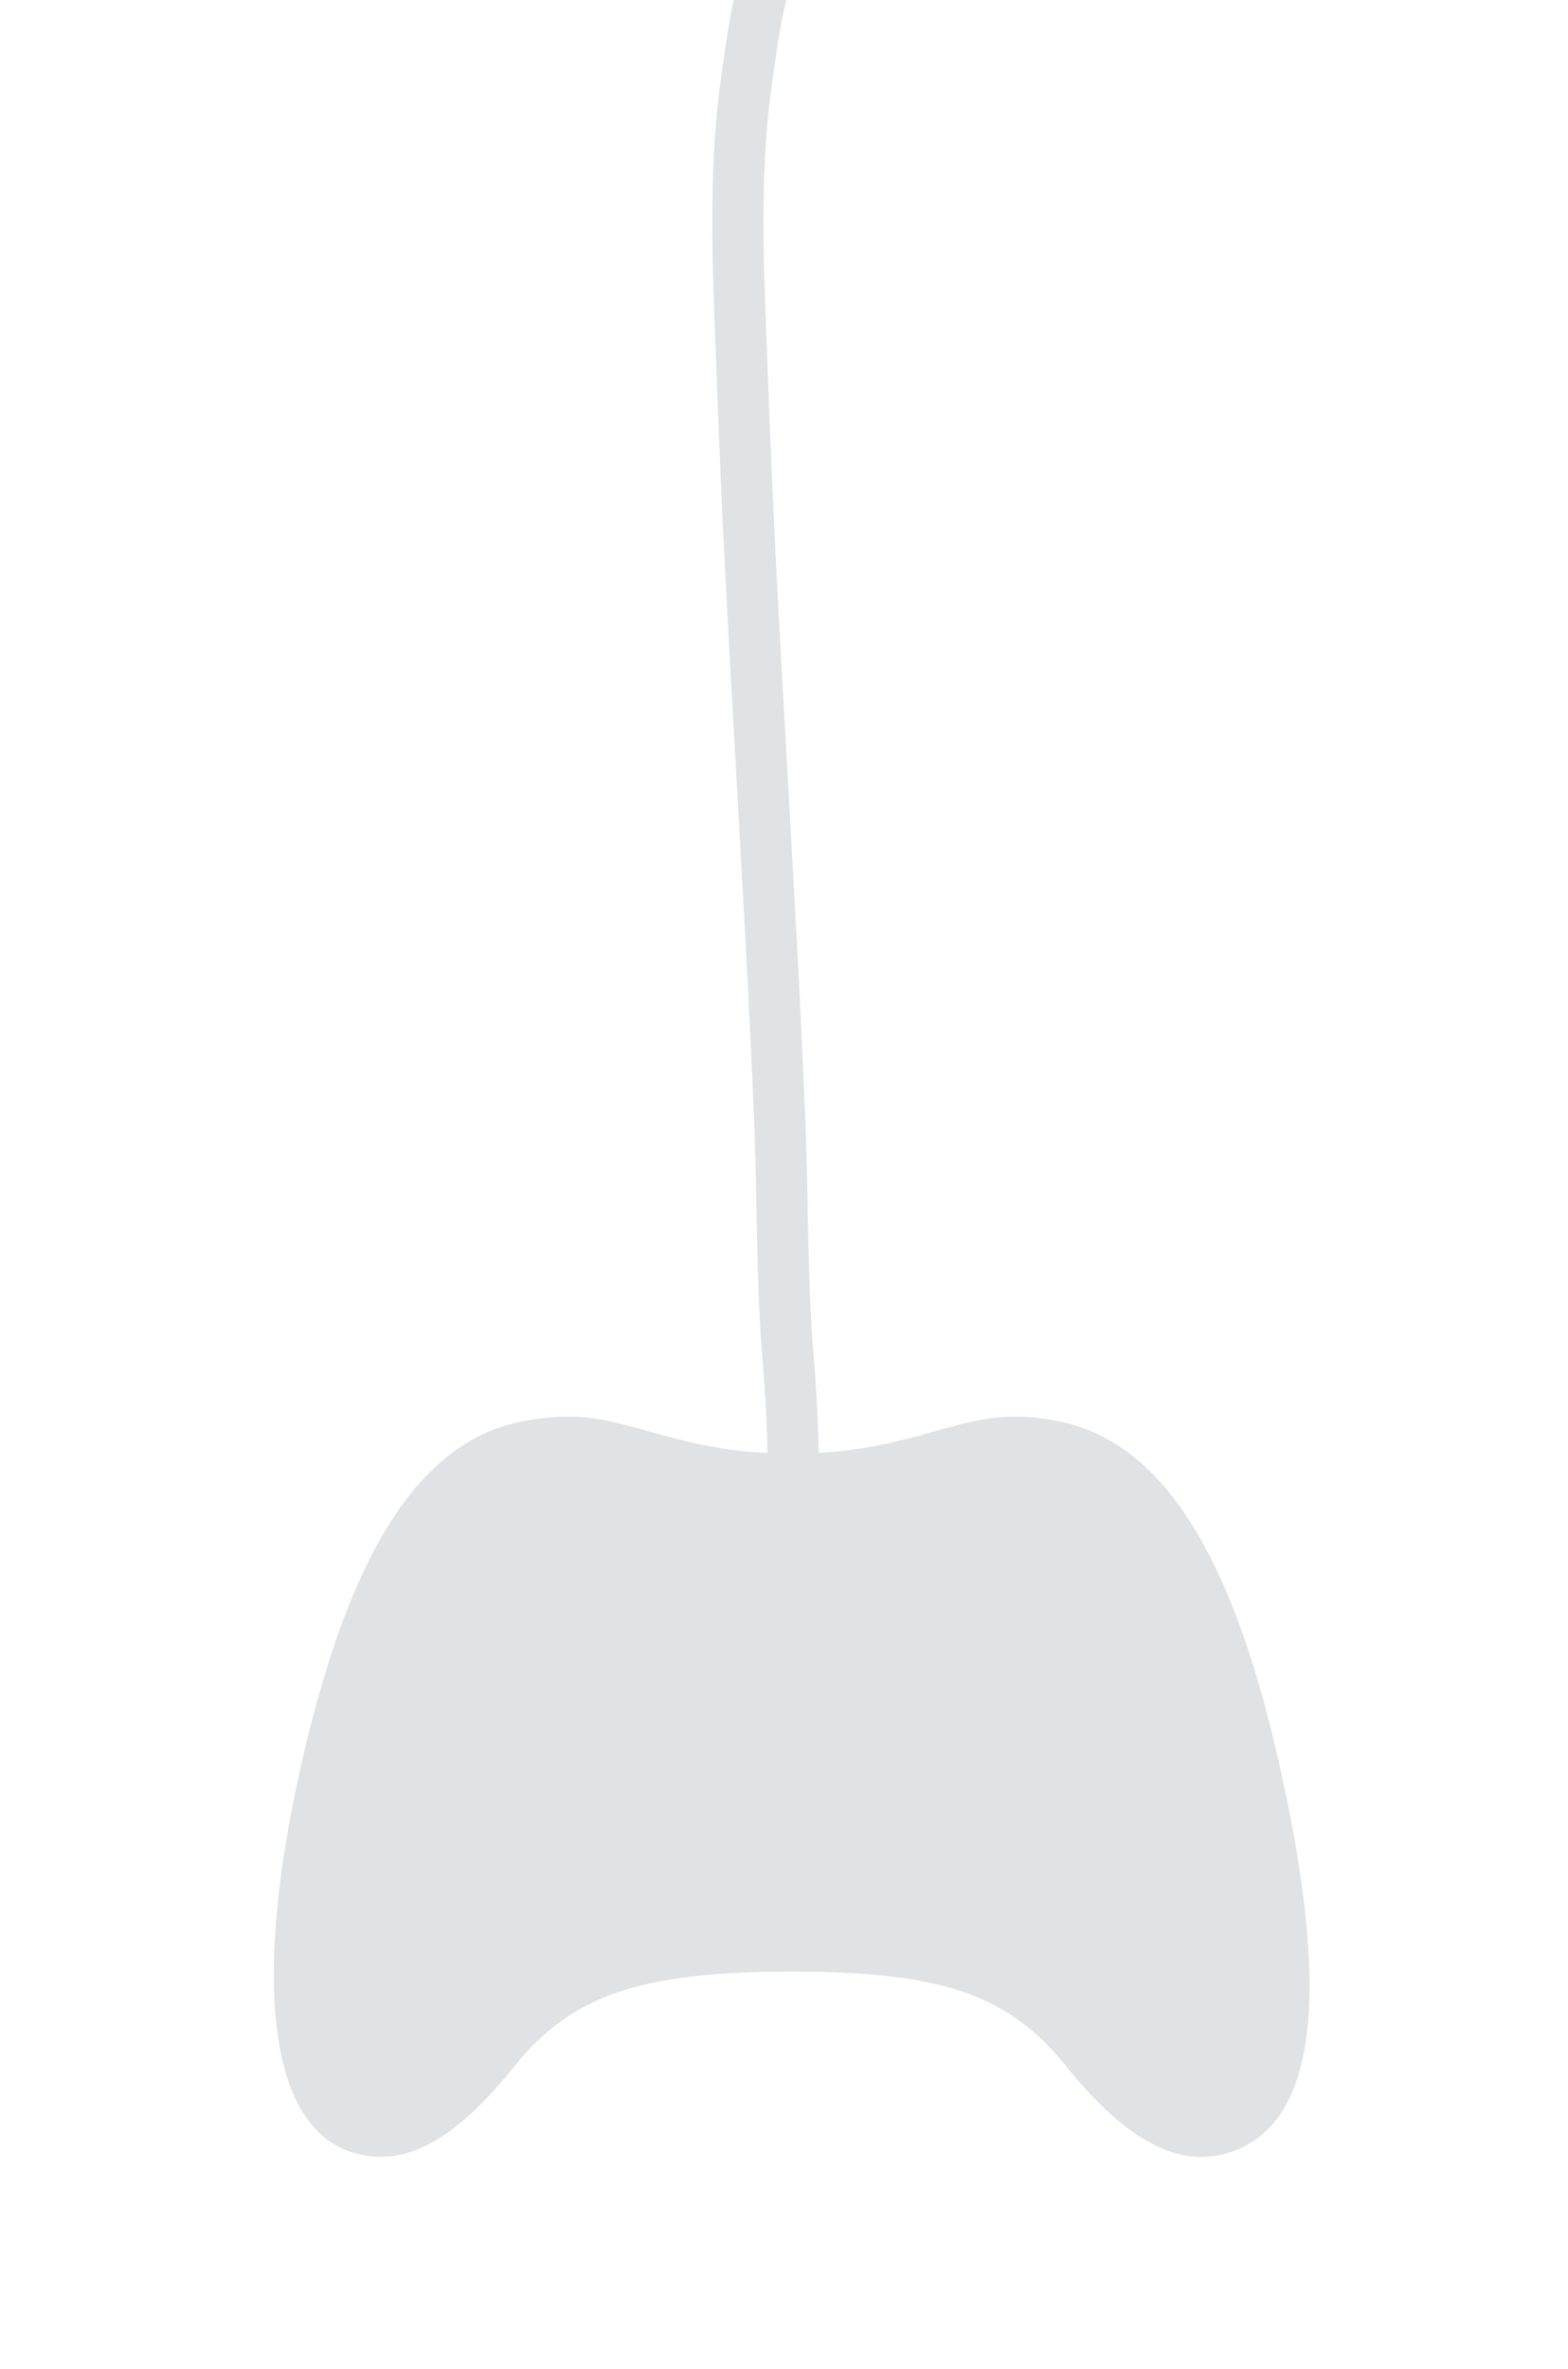
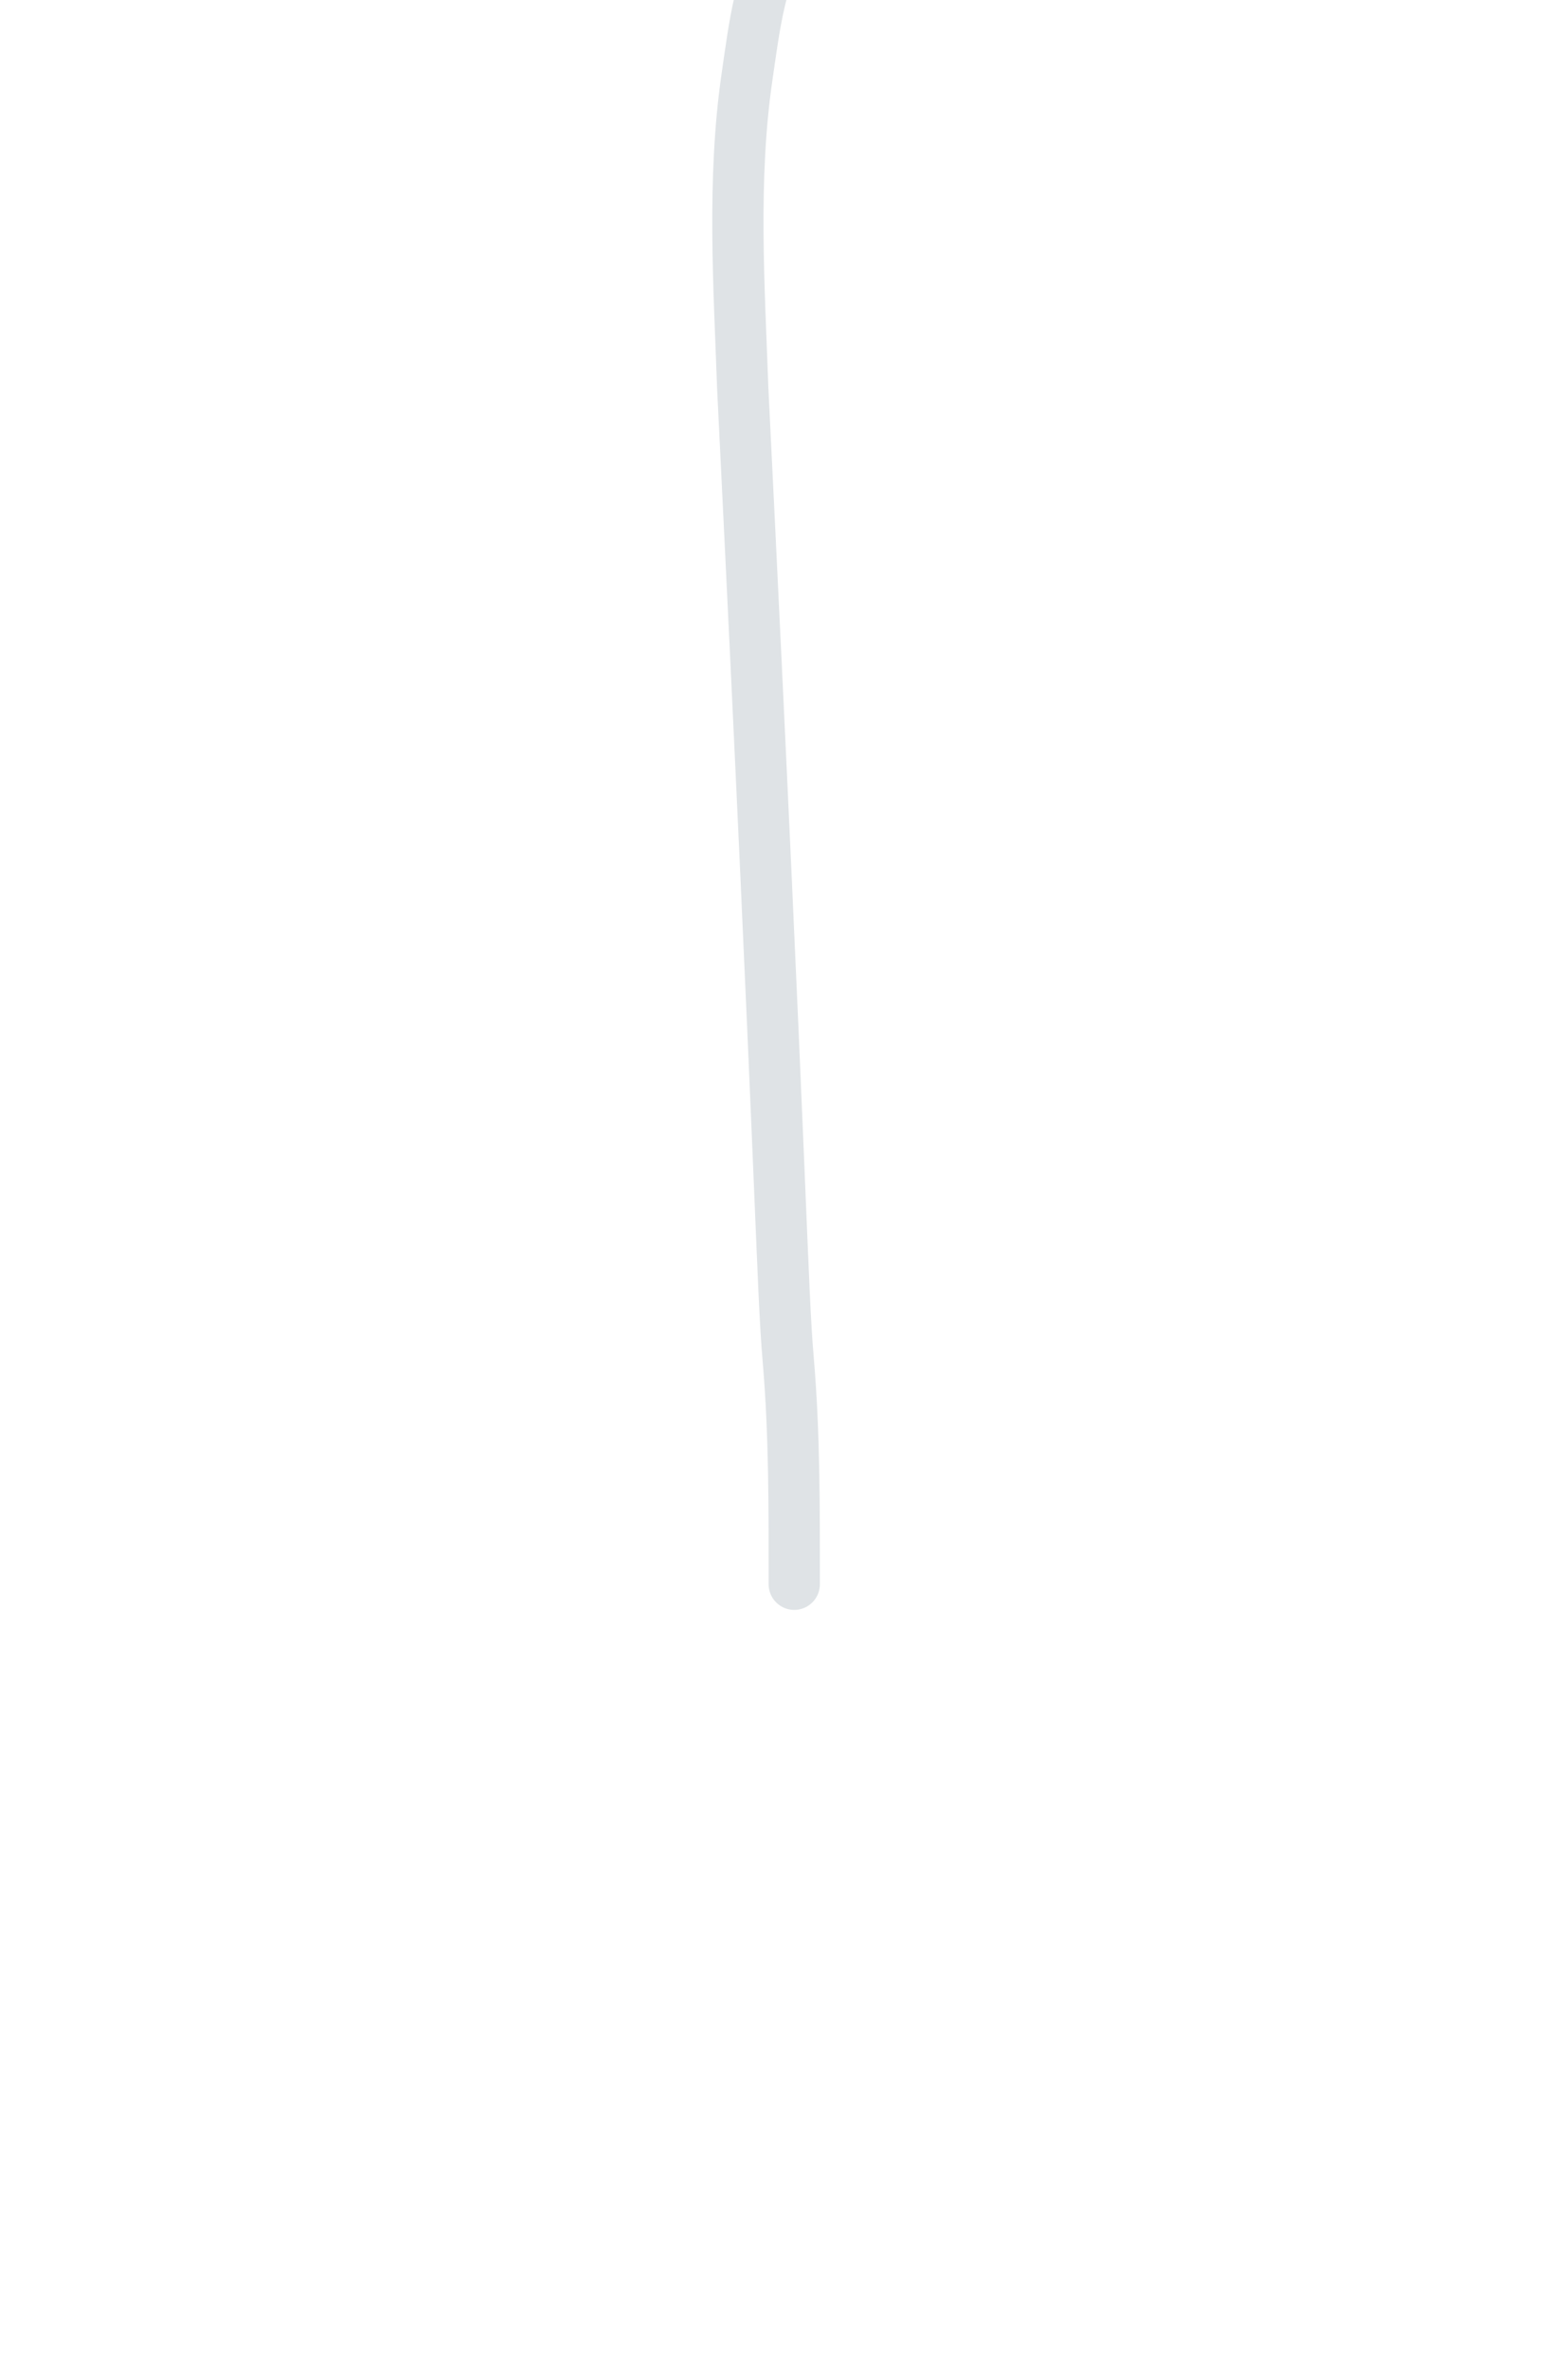
<svg xmlns="http://www.w3.org/2000/svg" width="306" height="462" viewBox="0 0 306 462" fill="none">
  <g clip-path="url(#clip0_1271_6402)">
-     <path d="M249.925 345.266C241.623 307.737 229.311 283.798 209.576 277.964C205.754 276.849 201.791 276.293 197.81 276.313C185.678 276.313 176.104 283.532 154.497 283.532C132.891 283.532 123.299 276.313 111.185 276.313C107.037 276.292 102.907 276.847 98.913 277.964C79.152 283.798 66.943 307.76 58.547 345.266C49.974 383.575 51.526 413.844 68.283 419.655C80.013 423.715 90.503 415.319 100.438 402.962C111.717 388.885 125.609 384.554 154.497 384.554C183.386 384.554 196.736 388.885 208.033 402.962C217.959 415.328 228.837 423.621 240.256 419.727C258.763 413.406 258.501 384.026 249.925 345.266Z" fill="#DFE3E6" />
-     <path d="M153.833 -14C148.338 -5.282 147.197 5.342 145.797 14.896C142.864 34.923 144.238 55.805 144.955 75.876C146.67 123.904 150.308 171.873 152.213 219.895C152.813 235.049 152.54 250.166 153.833 265.296C155.077 279.862 154.999 294.413 154.999 309" stroke="#DFE3E6" stroke-width="10" stroke-linecap="round" />
+     <path d="M153.833 -14C148.338 -5.282 147.197 5.342 145.797 14.896C142.864 34.923 144.238 55.805 144.955 75.876C152.813 235.049 152.54 250.166 153.833 265.296C155.077 279.862 154.999 294.413 154.999 309" stroke="#DFE3E6" stroke-width="10" stroke-linecap="round" />
  </g>
  <defs>
    <clipPath id="clip0_1271_6402">
      <rect width="306" height="476" fill="white" transform="translate(0 -14)" />
    </clipPath>
  </defs>
</svg>